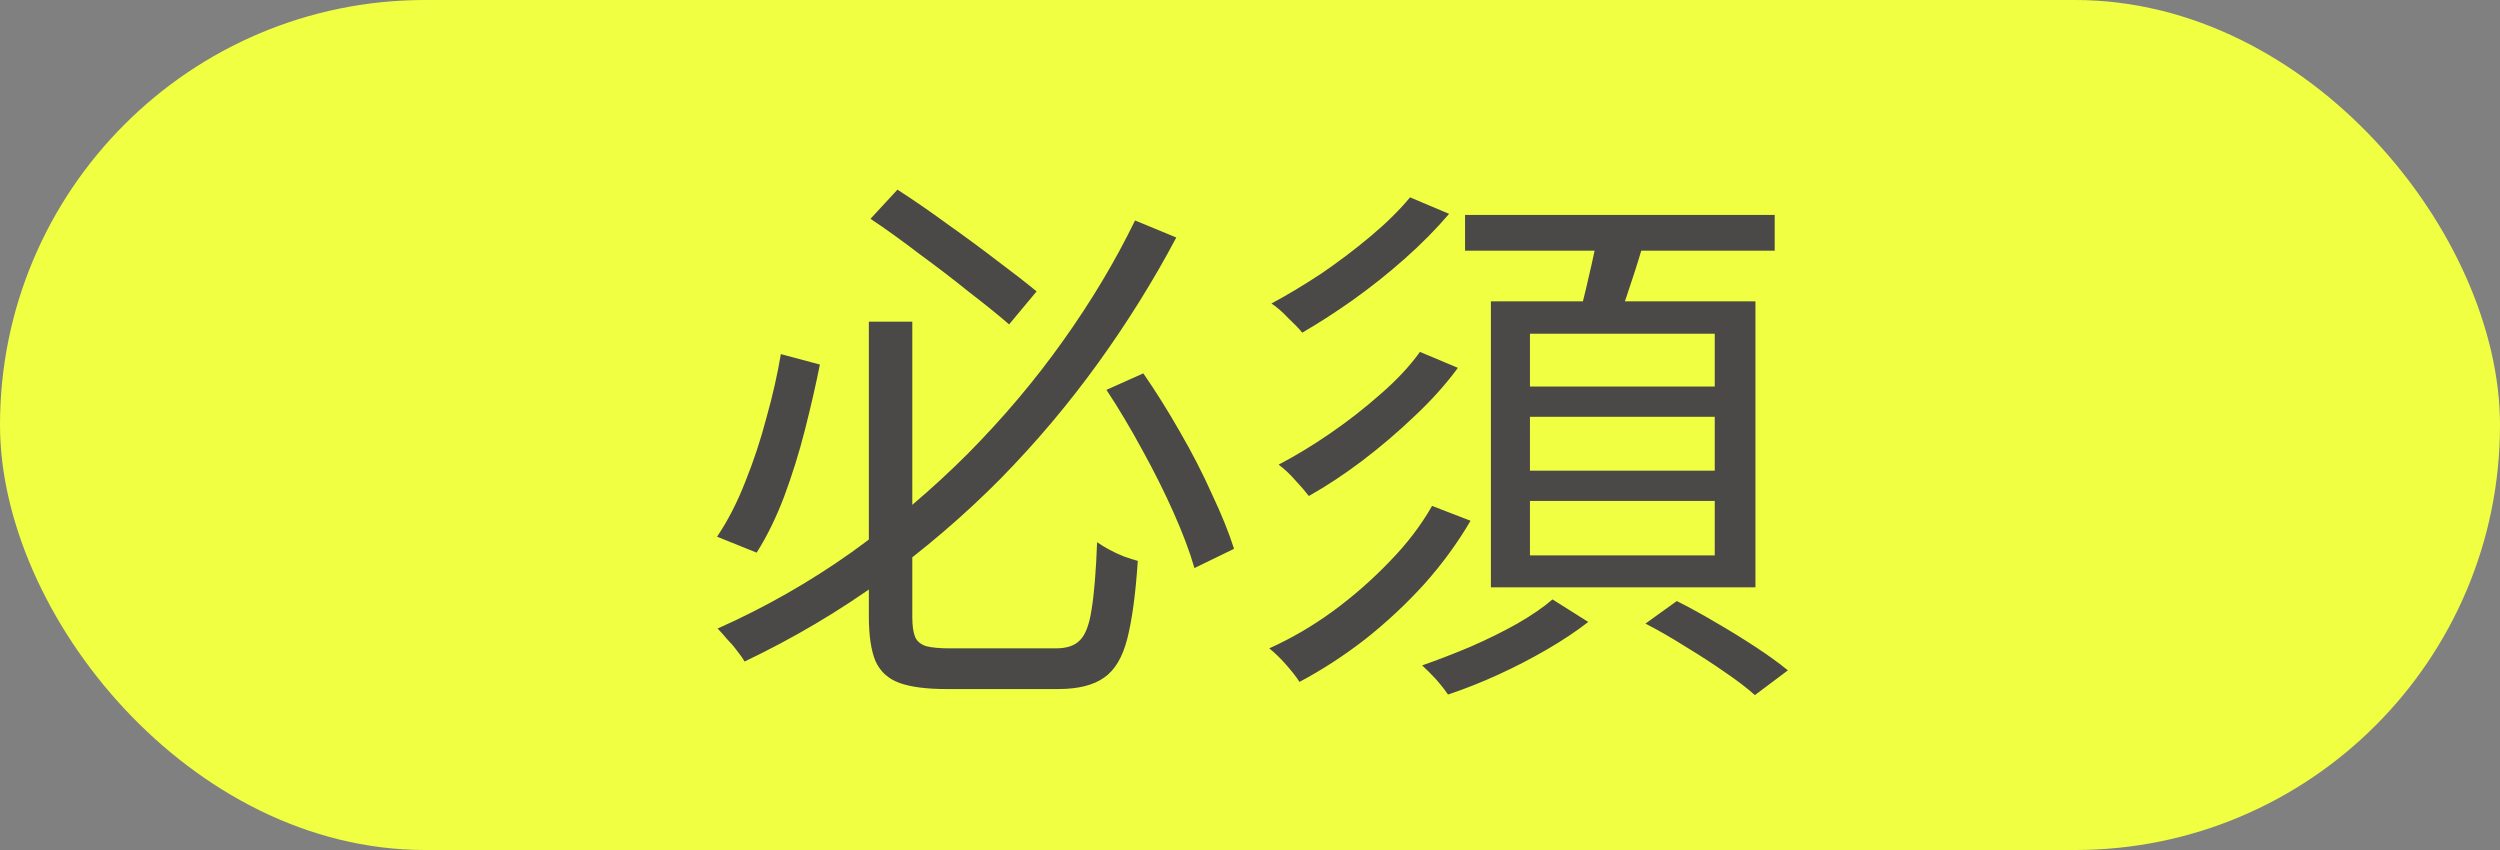
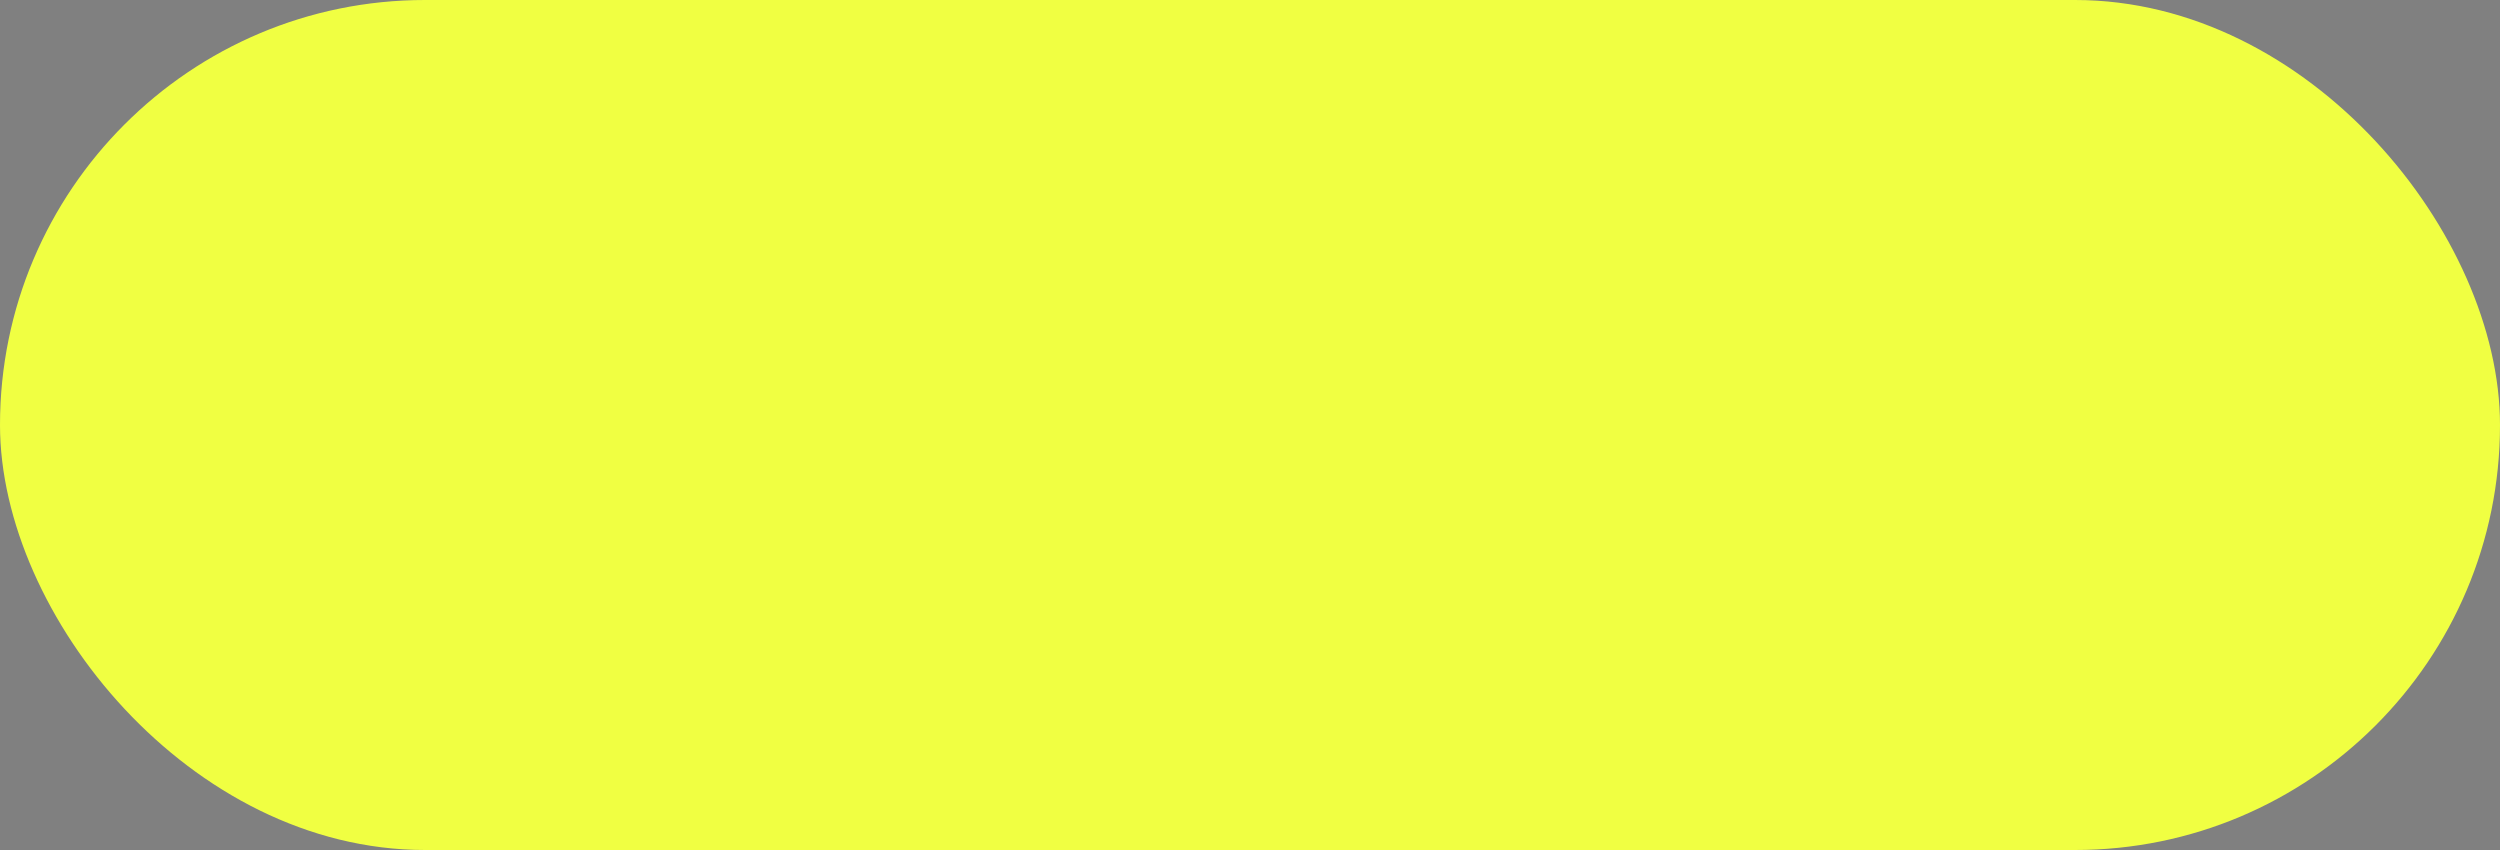
<svg xmlns="http://www.w3.org/2000/svg" width="50" height="17" viewBox="0 0 50 17" fill="none">
  <rect x="0" y="0" width="50" height="17" fill="#808080" stroke="none" />
  <rect width="50" height="17" rx="8.5" fill="#F0FF42" />
-   <path d="M17.377 6.433H18.246V12.34C18.246 12.509 18.264 12.641 18.301 12.736C18.338 12.824 18.411 12.886 18.521 12.923C18.631 12.952 18.789 12.967 18.994 12.967C19.067 12.967 19.199 12.967 19.39 12.967C19.581 12.967 19.79 12.967 20.017 12.967C20.252 12.967 20.468 12.967 20.666 12.967C20.871 12.967 21.022 12.967 21.117 12.967C21.337 12.967 21.498 12.912 21.601 12.802C21.711 12.692 21.788 12.487 21.832 12.186C21.883 11.878 21.92 11.431 21.942 10.844C22.015 10.895 22.1 10.947 22.195 10.998C22.29 11.049 22.386 11.093 22.481 11.13C22.584 11.167 22.675 11.196 22.756 11.218C22.712 11.878 22.642 12.395 22.547 12.769C22.452 13.143 22.298 13.403 22.085 13.55C21.872 13.704 21.564 13.781 21.161 13.781C21.11 13.781 21.007 13.781 20.853 13.781C20.699 13.781 20.523 13.781 20.325 13.781C20.134 13.781 19.94 13.781 19.742 13.781C19.551 13.781 19.379 13.781 19.225 13.781C19.078 13.781 18.979 13.781 18.928 13.781C18.532 13.781 18.22 13.741 17.993 13.66C17.766 13.579 17.604 13.433 17.509 13.22C17.421 13.007 17.377 12.71 17.377 12.329V6.433ZM17.41 4.376L17.949 3.793C18.257 3.991 18.587 4.218 18.939 4.475C19.291 4.724 19.625 4.97 19.94 5.212C20.255 5.447 20.519 5.652 20.732 5.828L20.182 6.488C19.962 6.297 19.694 6.081 19.379 5.839C19.071 5.59 18.741 5.337 18.389 5.08C18.044 4.816 17.718 4.581 17.41 4.376ZM15.617 7.082L16.398 7.291C16.317 7.694 16.218 8.127 16.101 8.589C15.984 9.051 15.844 9.498 15.683 9.931C15.522 10.356 15.338 10.73 15.133 11.053L14.341 10.734C14.554 10.419 14.741 10.056 14.902 9.645C15.071 9.227 15.214 8.794 15.331 8.347C15.456 7.9 15.551 7.478 15.617 7.082ZM22.129 7.797L22.866 7.467C23.115 7.826 23.361 8.219 23.603 8.644C23.845 9.062 24.058 9.476 24.241 9.887C24.432 10.29 24.578 10.653 24.681 10.976L23.889 11.361C23.794 11.031 23.654 10.661 23.471 10.25C23.288 9.839 23.079 9.421 22.844 8.996C22.609 8.563 22.371 8.164 22.129 7.797ZM22.701 4.409L23.526 4.75C23.071 5.608 22.551 6.444 21.964 7.258C21.377 8.072 20.725 8.846 20.006 9.579C19.287 10.305 18.499 10.98 17.641 11.603C16.79 12.219 15.874 12.762 14.891 13.231C14.854 13.165 14.803 13.092 14.737 13.011C14.678 12.93 14.612 12.853 14.539 12.78C14.473 12.699 14.411 12.63 14.352 12.571C15.305 12.146 16.2 11.636 17.036 11.042C17.872 10.441 18.646 9.784 19.357 9.073C20.068 8.354 20.703 7.603 21.26 6.818C21.825 6.026 22.305 5.223 22.701 4.409ZM28.201 3.947L28.982 4.277C28.725 4.578 28.432 4.875 28.102 5.168C27.772 5.461 27.427 5.736 27.068 5.993C26.716 6.242 26.375 6.462 26.045 6.653C25.972 6.565 25.876 6.466 25.759 6.356C25.649 6.239 25.539 6.143 25.429 6.07C25.744 5.901 26.074 5.703 26.419 5.476C26.764 5.241 27.094 4.992 27.409 4.728C27.724 4.464 27.988 4.204 28.201 3.947ZM28.399 7.038L29.158 7.357C28.916 7.687 28.626 8.01 28.289 8.325C27.959 8.64 27.611 8.937 27.244 9.216C26.885 9.487 26.529 9.722 26.177 9.92C26.104 9.825 26.012 9.718 25.902 9.601C25.792 9.476 25.682 9.374 25.572 9.293C25.909 9.117 26.254 8.908 26.606 8.666C26.958 8.424 27.292 8.164 27.607 7.885C27.93 7.606 28.194 7.324 28.399 7.038ZM28.641 10.118L29.411 10.415C29.154 10.855 28.846 11.277 28.487 11.68C28.128 12.076 27.735 12.443 27.31 12.78C26.885 13.11 26.445 13.396 25.99 13.638C25.924 13.535 25.832 13.418 25.715 13.286C25.605 13.161 25.495 13.055 25.385 12.967C25.825 12.769 26.247 12.523 26.65 12.23C27.061 11.929 27.438 11.599 27.783 11.24C28.135 10.881 28.421 10.507 28.641 10.118ZM29.301 4.299H35.494V5.014H29.301V4.299ZM30.599 8.336V9.414H34.295V8.336H30.599ZM30.599 10.019V11.108H34.295V10.019H30.599ZM30.599 6.675V7.731H34.295V6.675H30.599ZM29.818 6.026H35.109V11.746H29.818V6.026ZM31.963 4.629L32.898 4.761C32.81 5.076 32.711 5.395 32.601 5.718C32.498 6.041 32.396 6.319 32.293 6.554L31.556 6.4C31.629 6.151 31.703 5.861 31.776 5.531C31.857 5.194 31.919 4.893 31.963 4.629ZM31.05 11.988L31.765 12.439C31.53 12.622 31.255 12.806 30.94 12.989C30.625 13.172 30.298 13.341 29.961 13.495C29.624 13.649 29.29 13.781 28.96 13.891C28.901 13.803 28.821 13.7 28.718 13.583C28.615 13.473 28.524 13.381 28.443 13.308C28.758 13.198 29.081 13.073 29.411 12.934C29.748 12.787 30.06 12.633 30.346 12.472C30.639 12.303 30.874 12.142 31.05 11.988ZM32.909 12.472L33.536 12.021C33.785 12.146 34.046 12.289 34.317 12.45C34.596 12.611 34.863 12.776 35.12 12.945C35.377 13.114 35.589 13.268 35.758 13.407L35.098 13.902C34.944 13.763 34.742 13.609 34.493 13.44C34.251 13.271 33.991 13.103 33.712 12.934C33.433 12.758 33.166 12.604 32.909 12.472Z" fill="#4A4947" />
</svg>